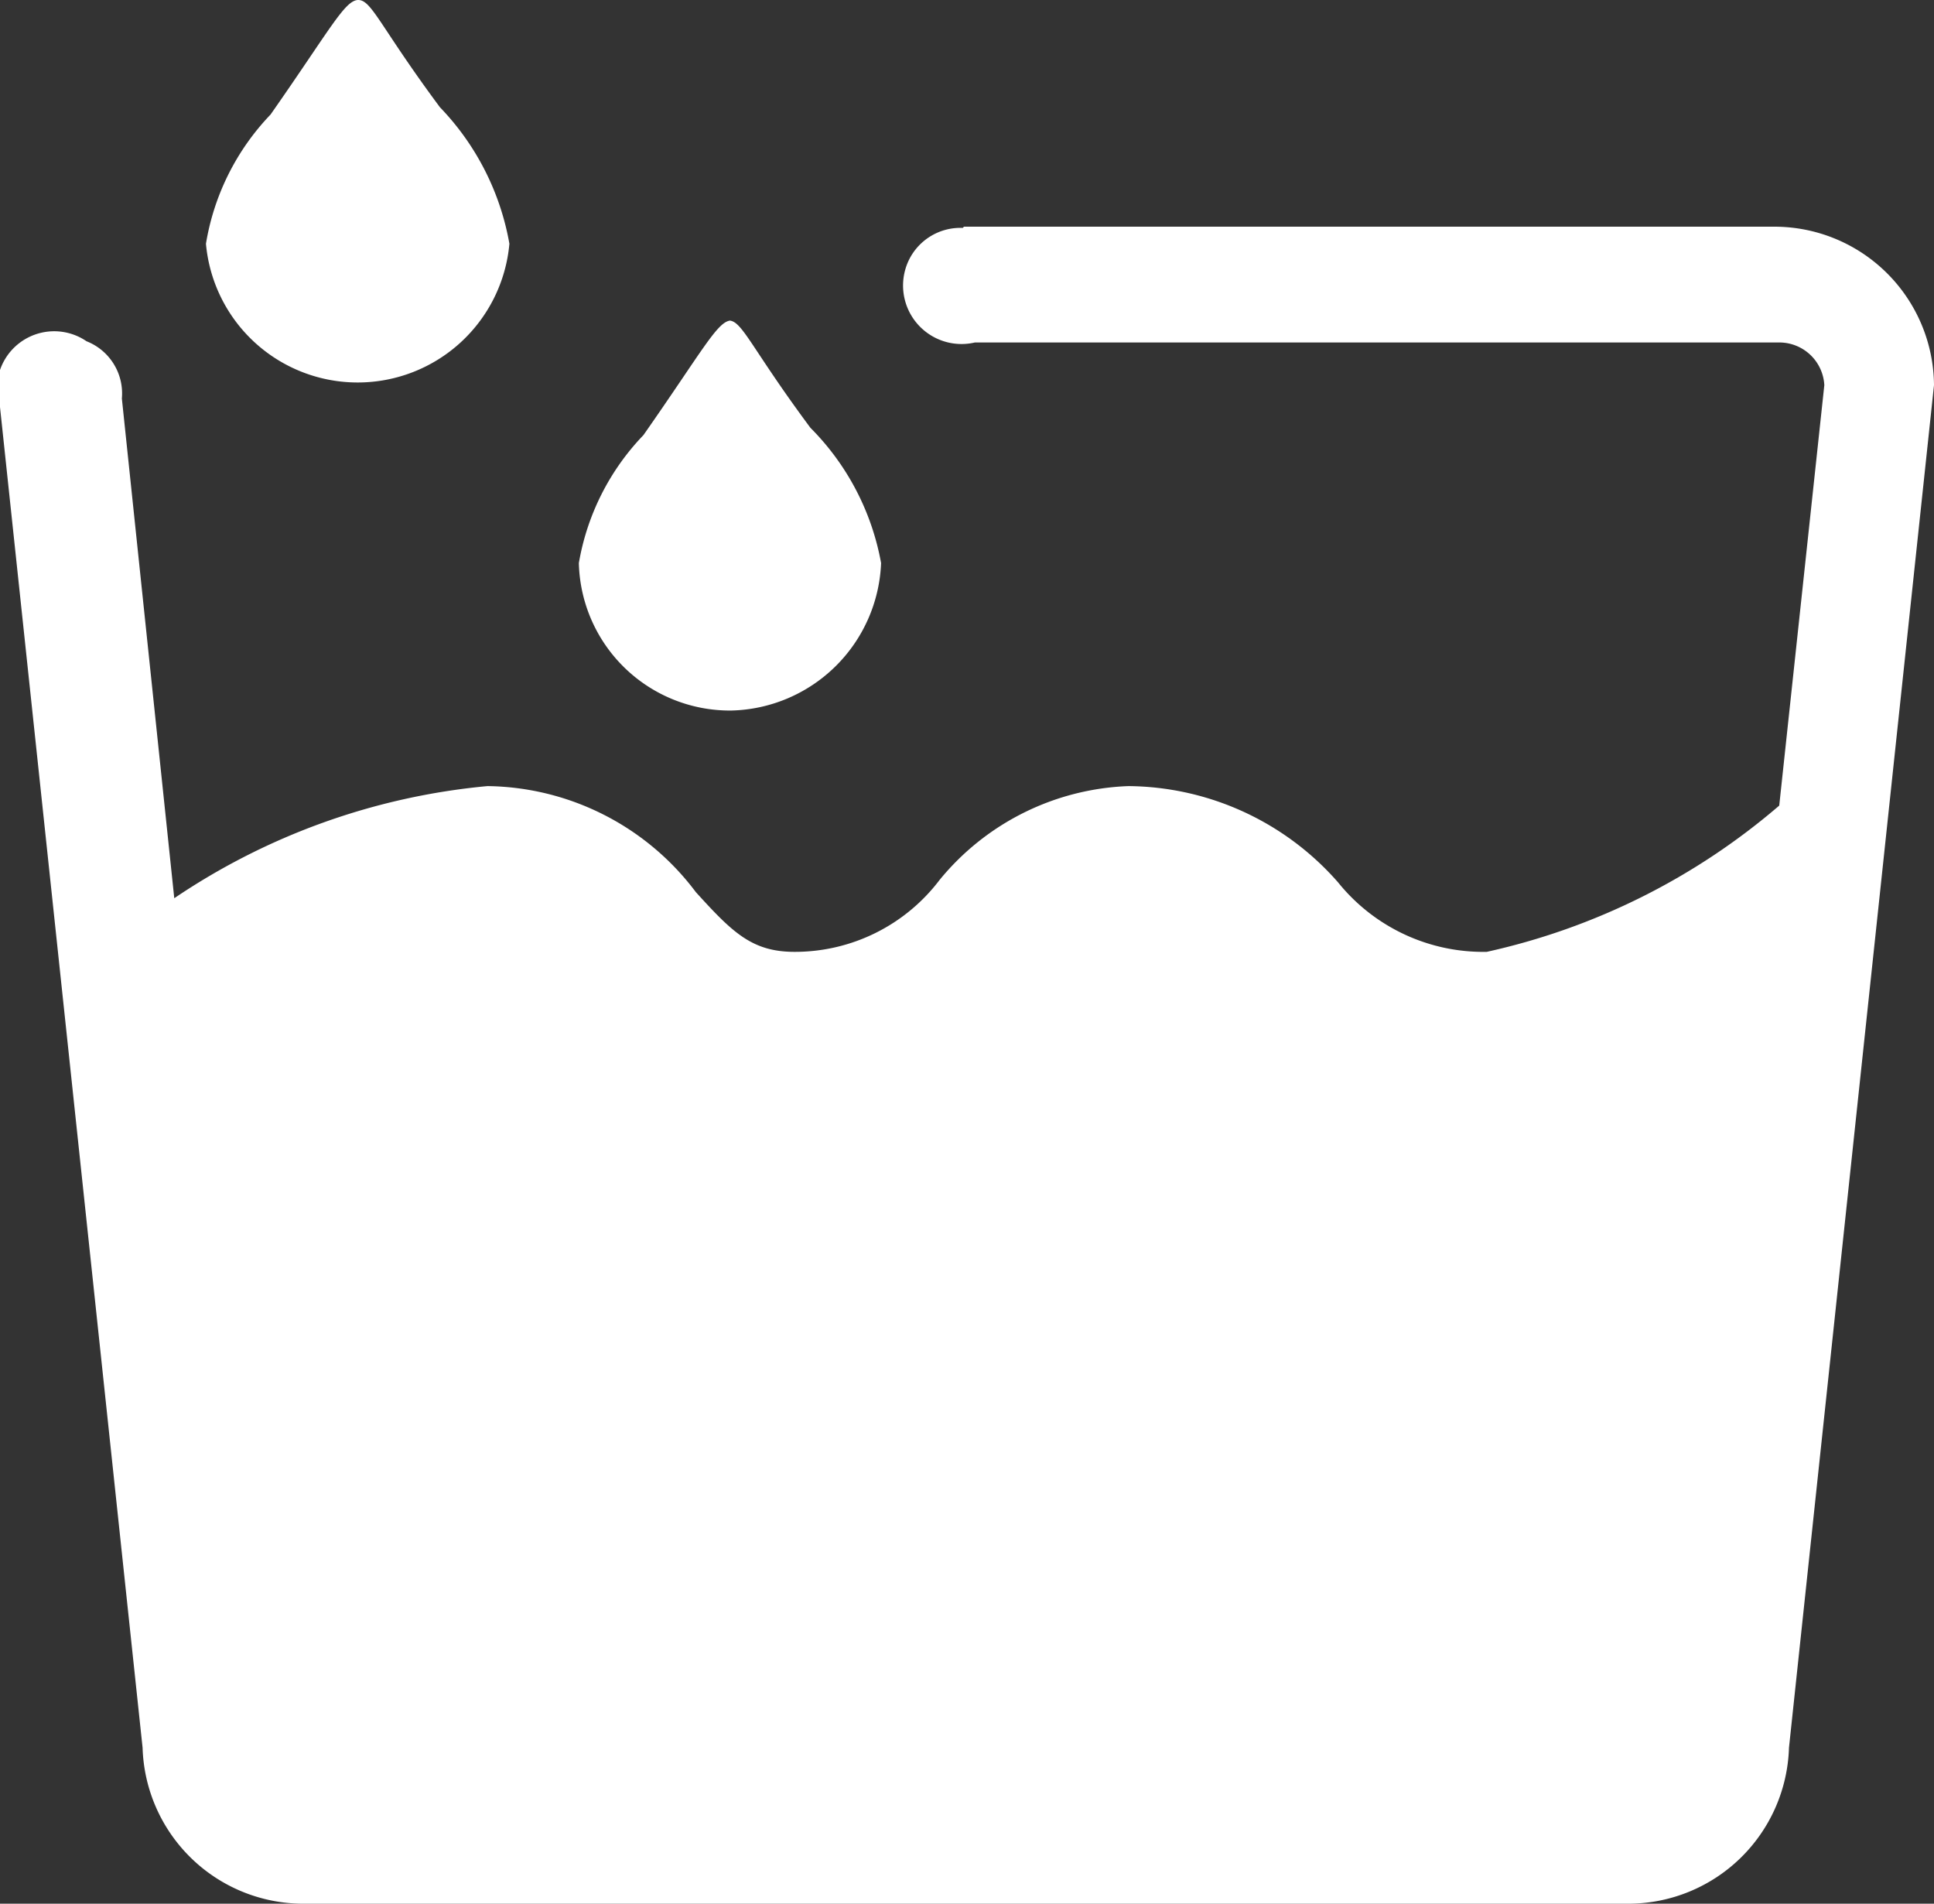
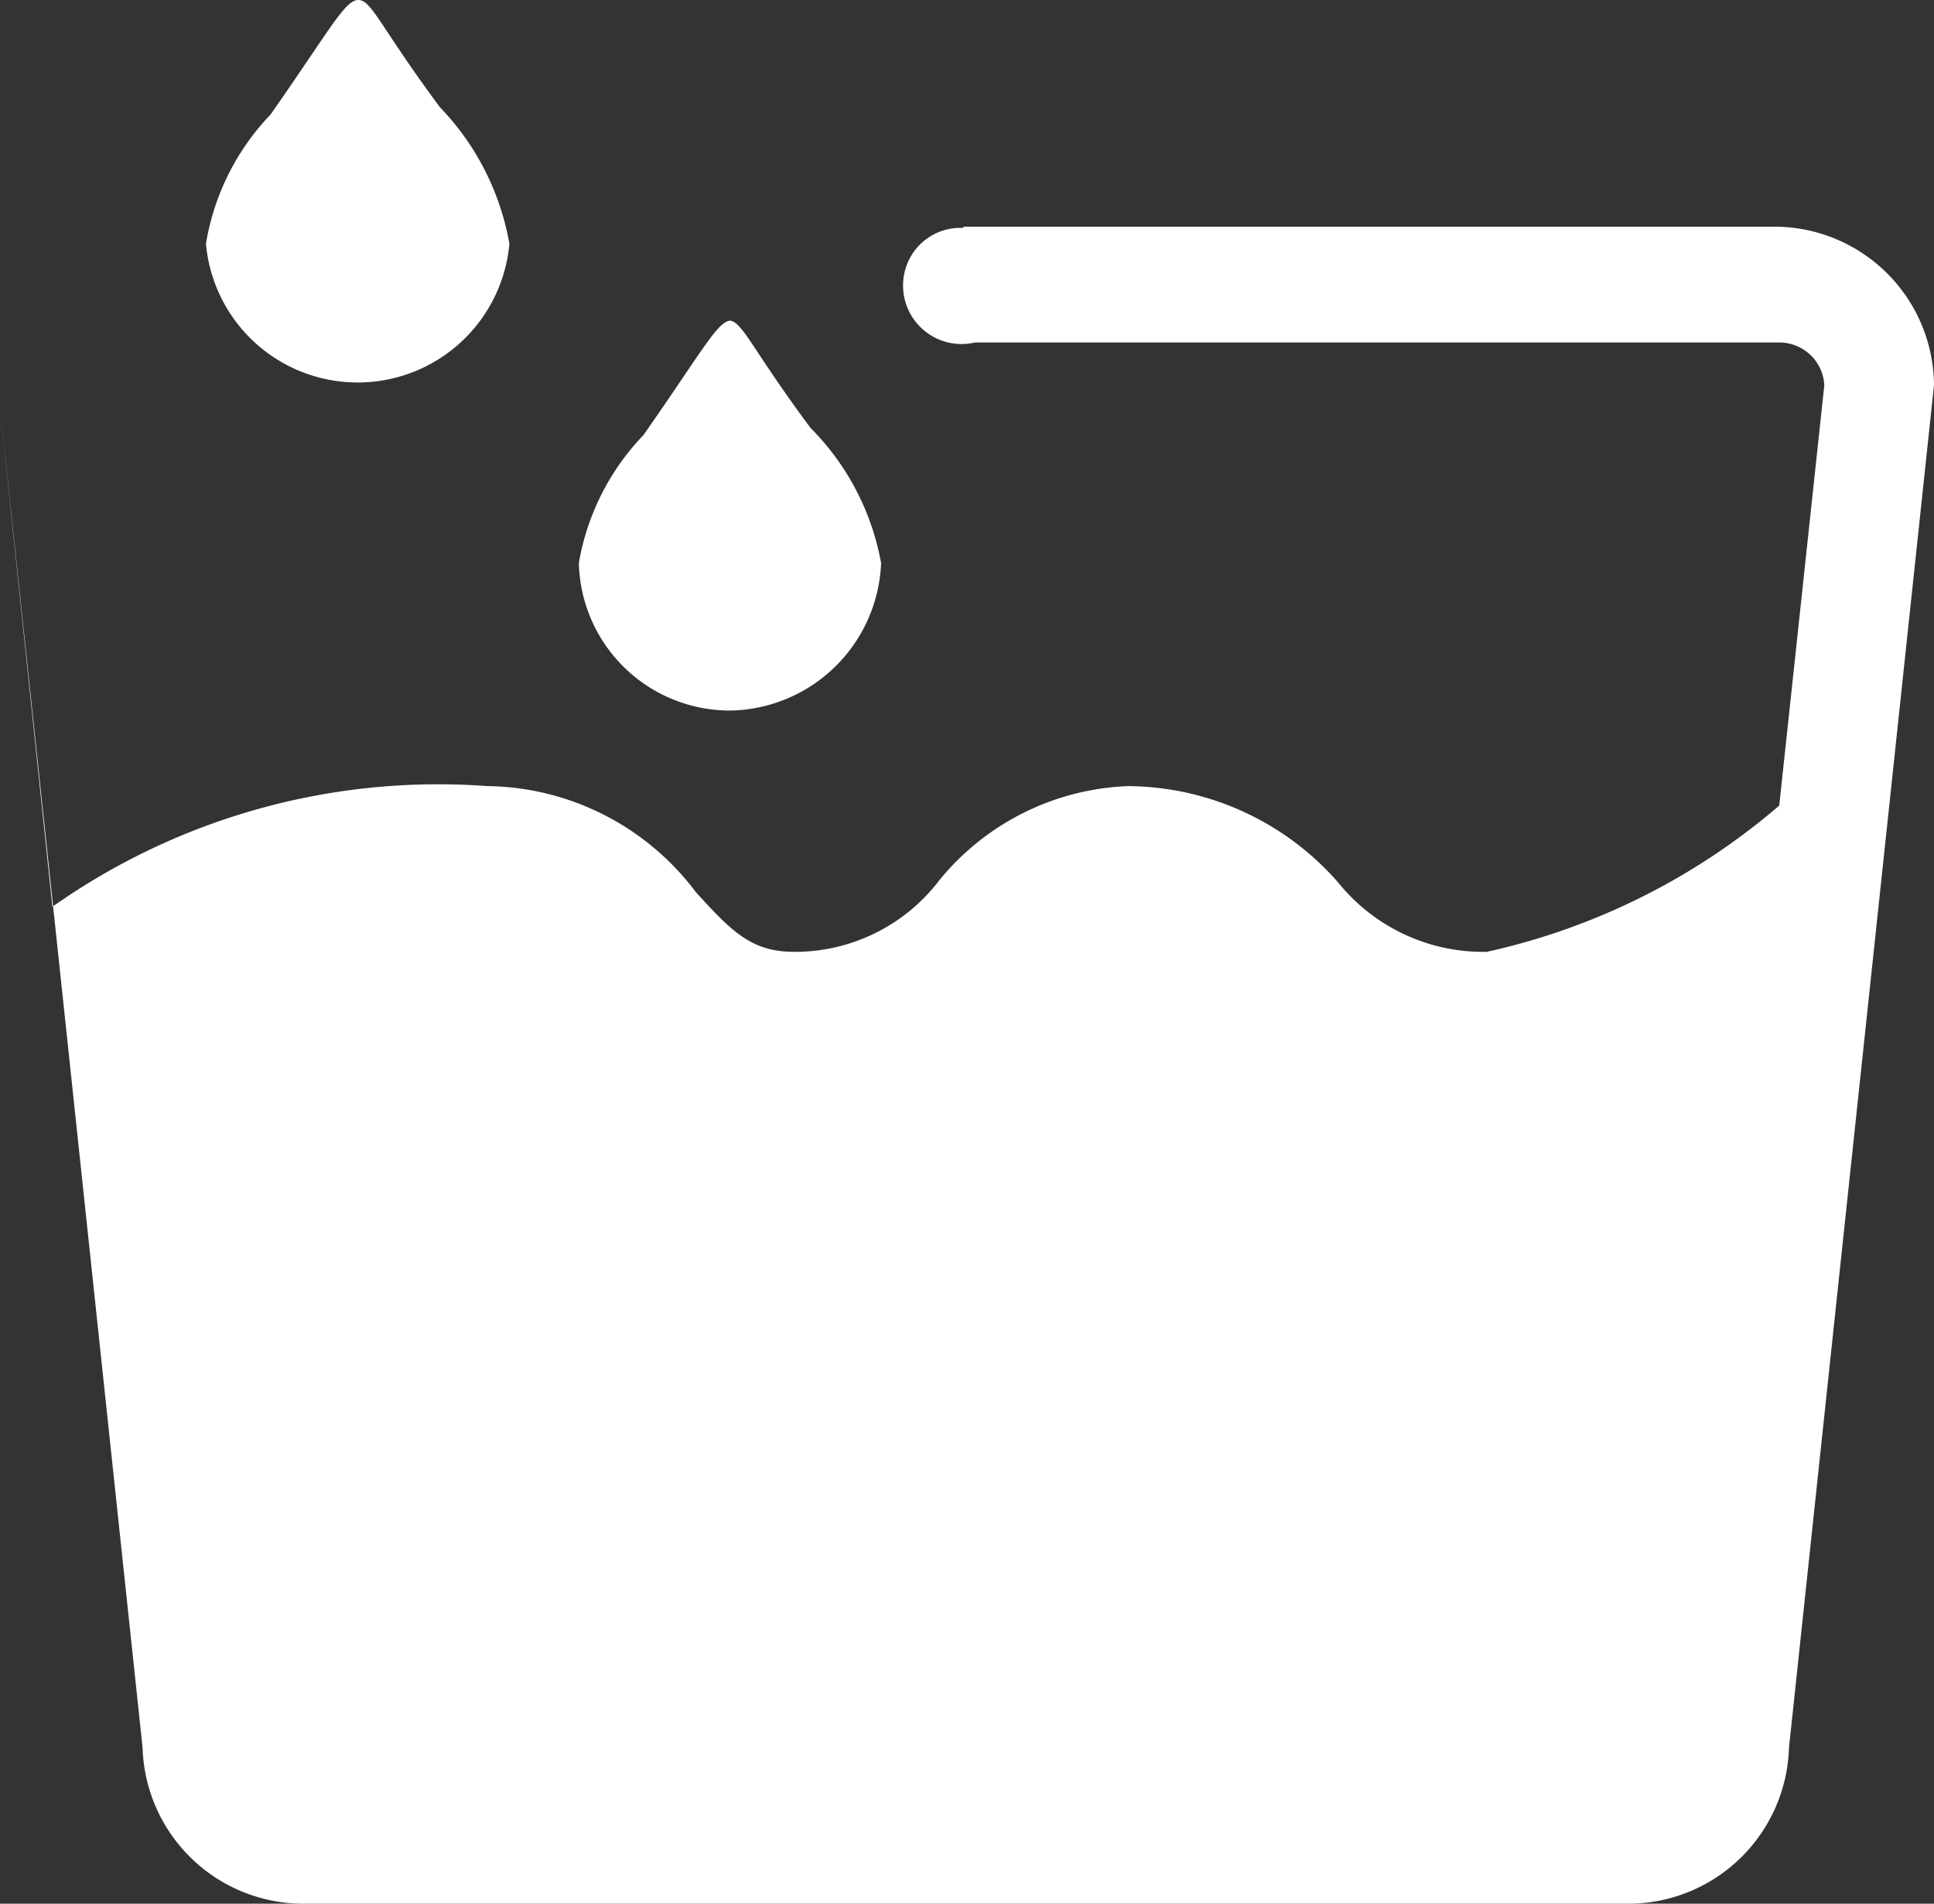
<svg xmlns="http://www.w3.org/2000/svg" viewBox="0 0 15.87 15.62">
  <rect x="0" y="0" width="15.87" height="15.62" fill="#333333" stroke="none" />
  <defs>
    <style>.cls-1{fill:#fff;fill-rule:evenodd;}</style>
  </defs>
  <g id="图层_2" data-name="图层 2">
    <g id="_" data-name="ͼ">
-       <path class="cls-1" d="M7.91,1.86l.1,0h6.55a1.31,1.31,0,0,1,1.31,1.3v0L14.68,14.34a1.32,1.32,0,0,1-1.31,1.28H2.48a1.32,1.32,0,0,1-1.31-1.28L0,3.34A.47.47,0,0,1,.71,2.8.46.46,0,0,1,1,3.27l.43,4.1A5.49,5.49,0,0,1,4,6.45a2.17,2.17,0,0,1,1.71.87c.3.33.46.49.81.49a1.49,1.49,0,0,0,1.19-.59,2.1,2.1,0,0,1,1.55-.77,2.31,2.31,0,0,1,1.72.79,1.53,1.53,0,0,0,1.22.57,5.5,5.5,0,0,0,2.4-1.2l.37-3.45a.37.37,0,0,0-.37-.35H8a.48.48,0,0,1-.54-.68.47.47,0,0,1,.44-.26ZM6,2.63H6c-.11,0-.23.24-.72.94a2,2,0,0,0-.53,1.05A1.24,1.24,0,0,0,6,5.83,1.26,1.26,0,0,0,7.23,4.62a2.1,2.1,0,0,0-.58-1.11c-.49-.66-.56-.88-.67-.88ZM2.94,0h0c-.11,0-.23.24-.72.94A2,2,0,0,0,1.69,2,1.25,1.25,0,0,0,4.18,2,2.15,2.15,0,0,0,3.61.88C3.12.22,3.05,0,2.94,0Z" />
+       <path class="cls-1" d="M7.91,1.86l.1,0h6.55a1.31,1.31,0,0,1,1.31,1.3v0L14.68,14.34a1.32,1.32,0,0,1-1.31,1.28H2.48a1.32,1.32,0,0,1-1.31-1.28L0,3.34l.43,4.1A5.49,5.49,0,0,1,4,6.45a2.17,2.17,0,0,1,1.71.87c.3.33.46.49.81.49a1.49,1.49,0,0,0,1.19-.59,2.1,2.1,0,0,1,1.55-.77,2.31,2.31,0,0,1,1.72.79,1.53,1.53,0,0,0,1.22.57,5.5,5.5,0,0,0,2.4-1.2l.37-3.45a.37.37,0,0,0-.37-.35H8a.48.48,0,0,1-.54-.68.47.47,0,0,1,.44-.26ZM6,2.63H6c-.11,0-.23.24-.72.94a2,2,0,0,0-.53,1.05A1.24,1.24,0,0,0,6,5.83,1.26,1.26,0,0,0,7.23,4.62a2.1,2.1,0,0,0-.58-1.11c-.49-.66-.56-.88-.67-.88ZM2.94,0h0c-.11,0-.23.24-.72.94A2,2,0,0,0,1.69,2,1.25,1.25,0,0,0,4.18,2,2.15,2.15,0,0,0,3.61.88C3.12.22,3.05,0,2.94,0Z" />
    </g>
  </g>
</svg>